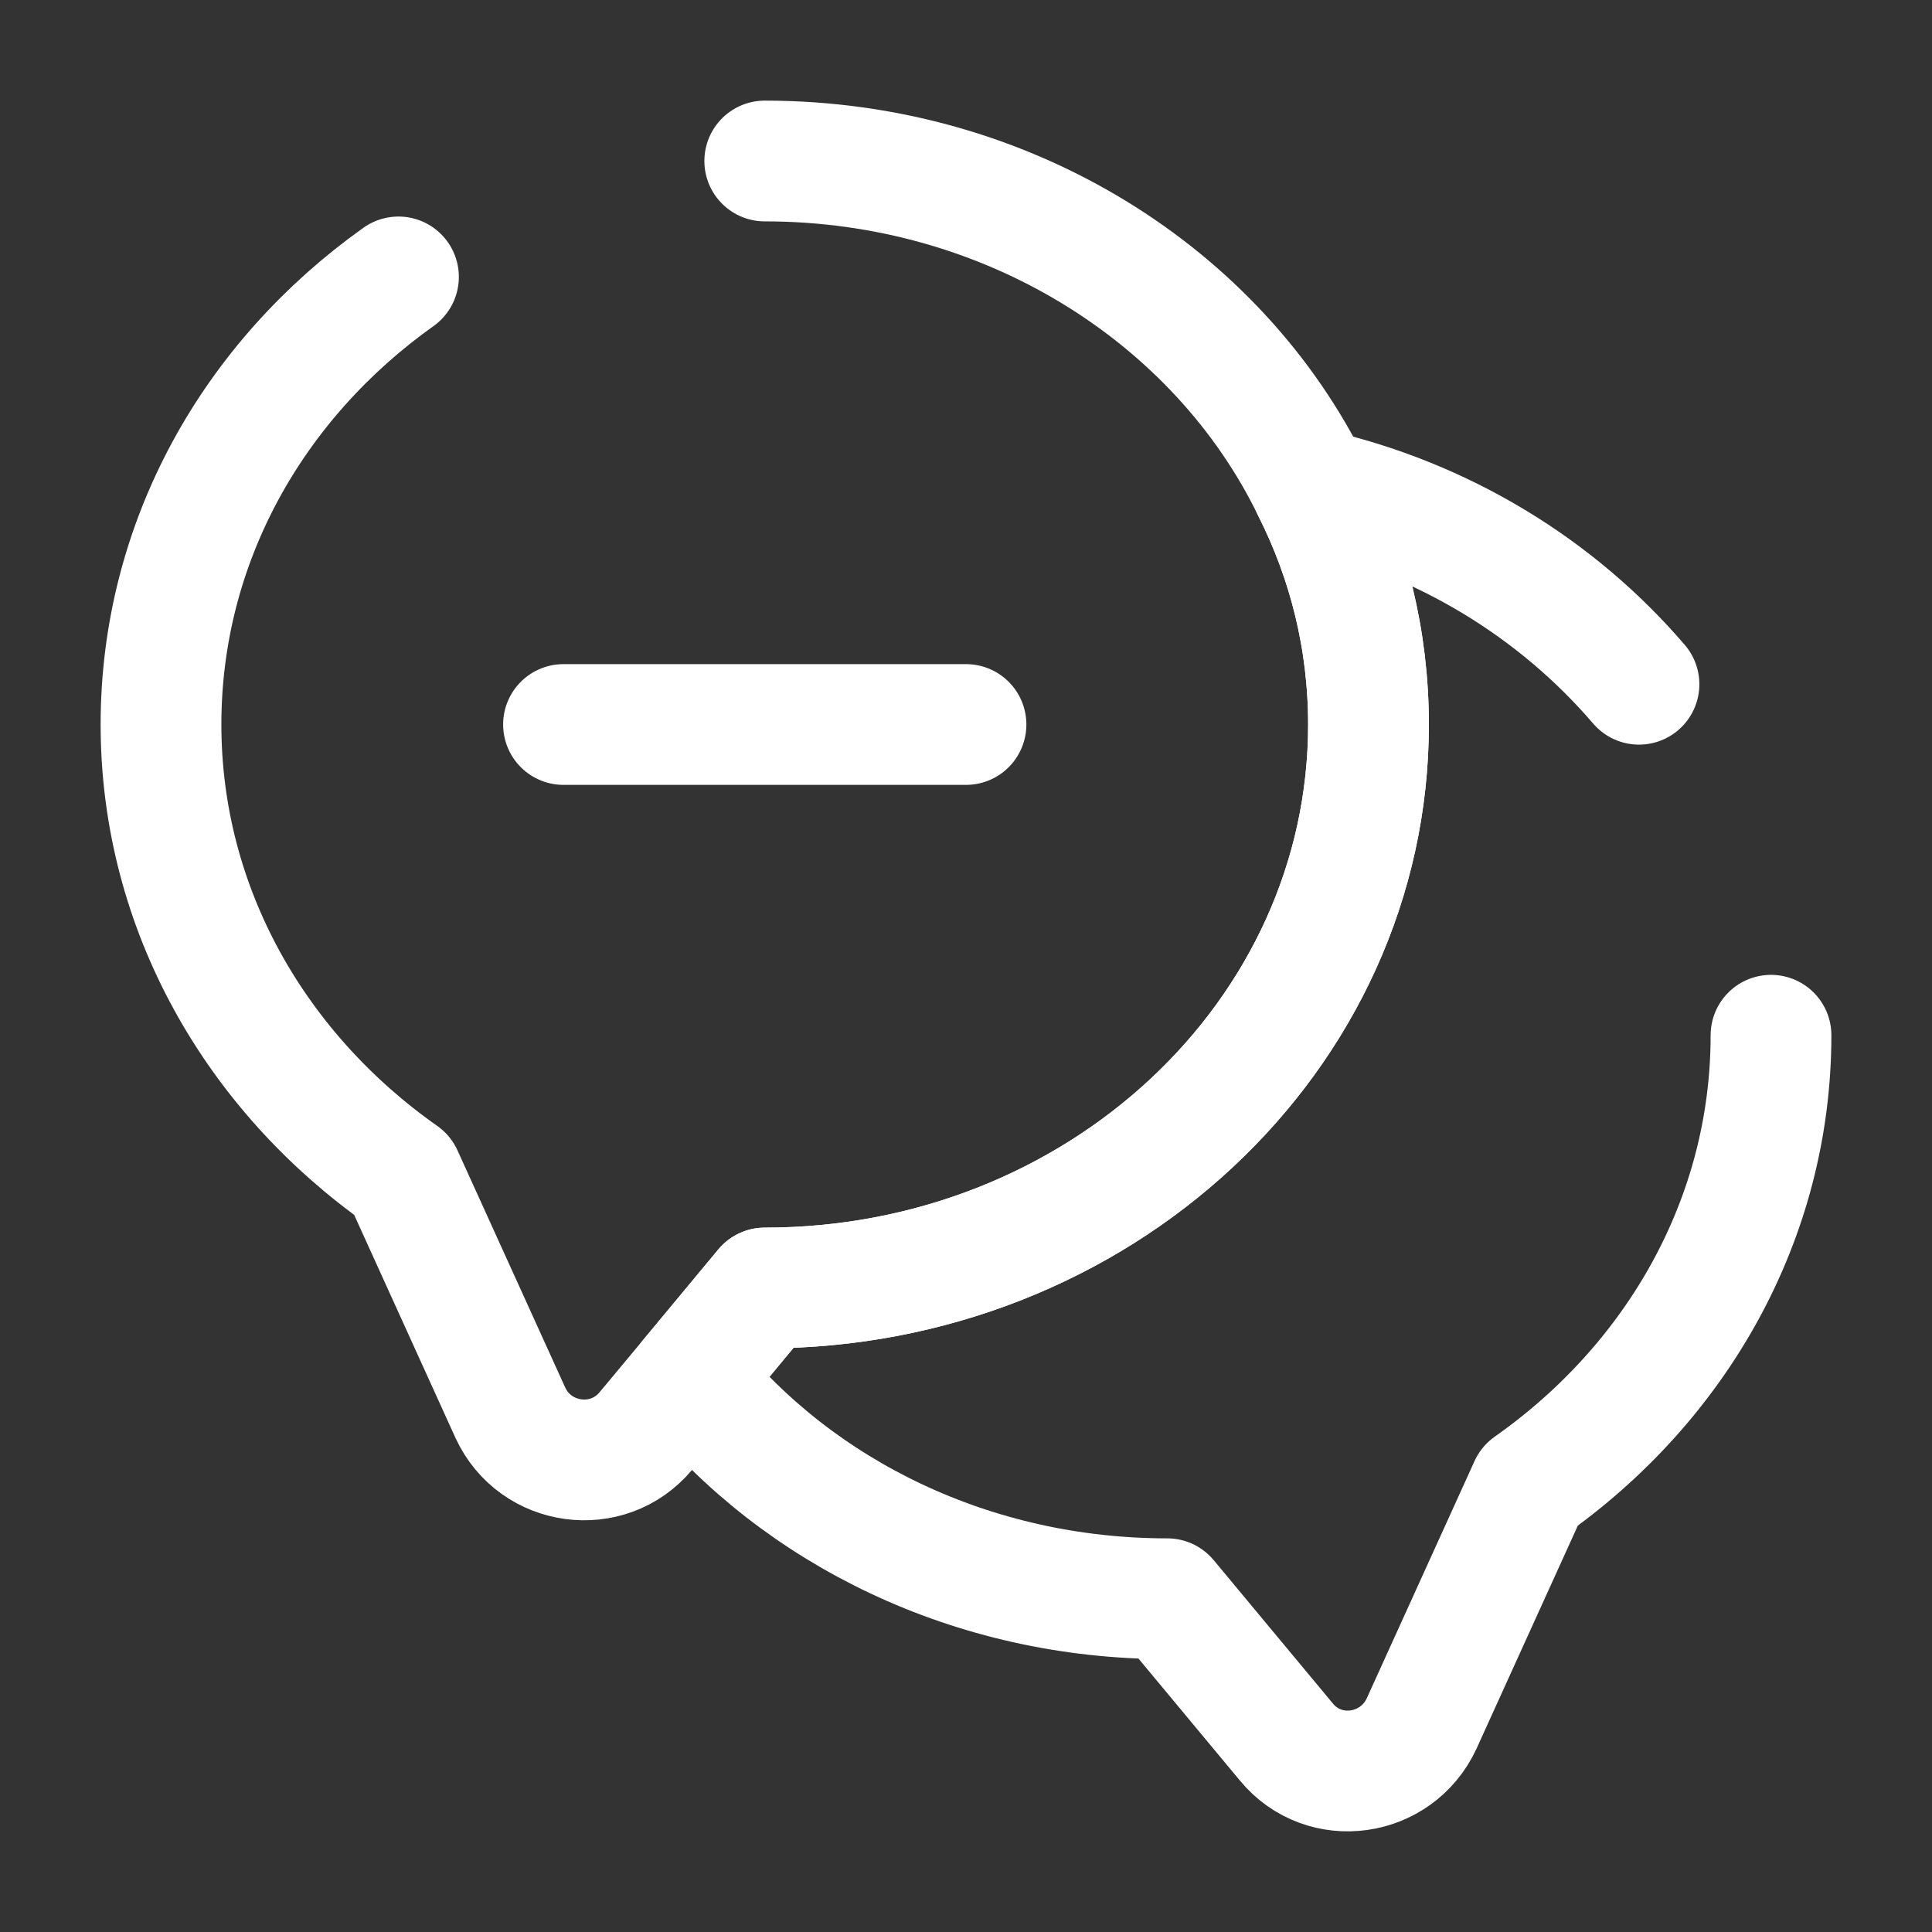
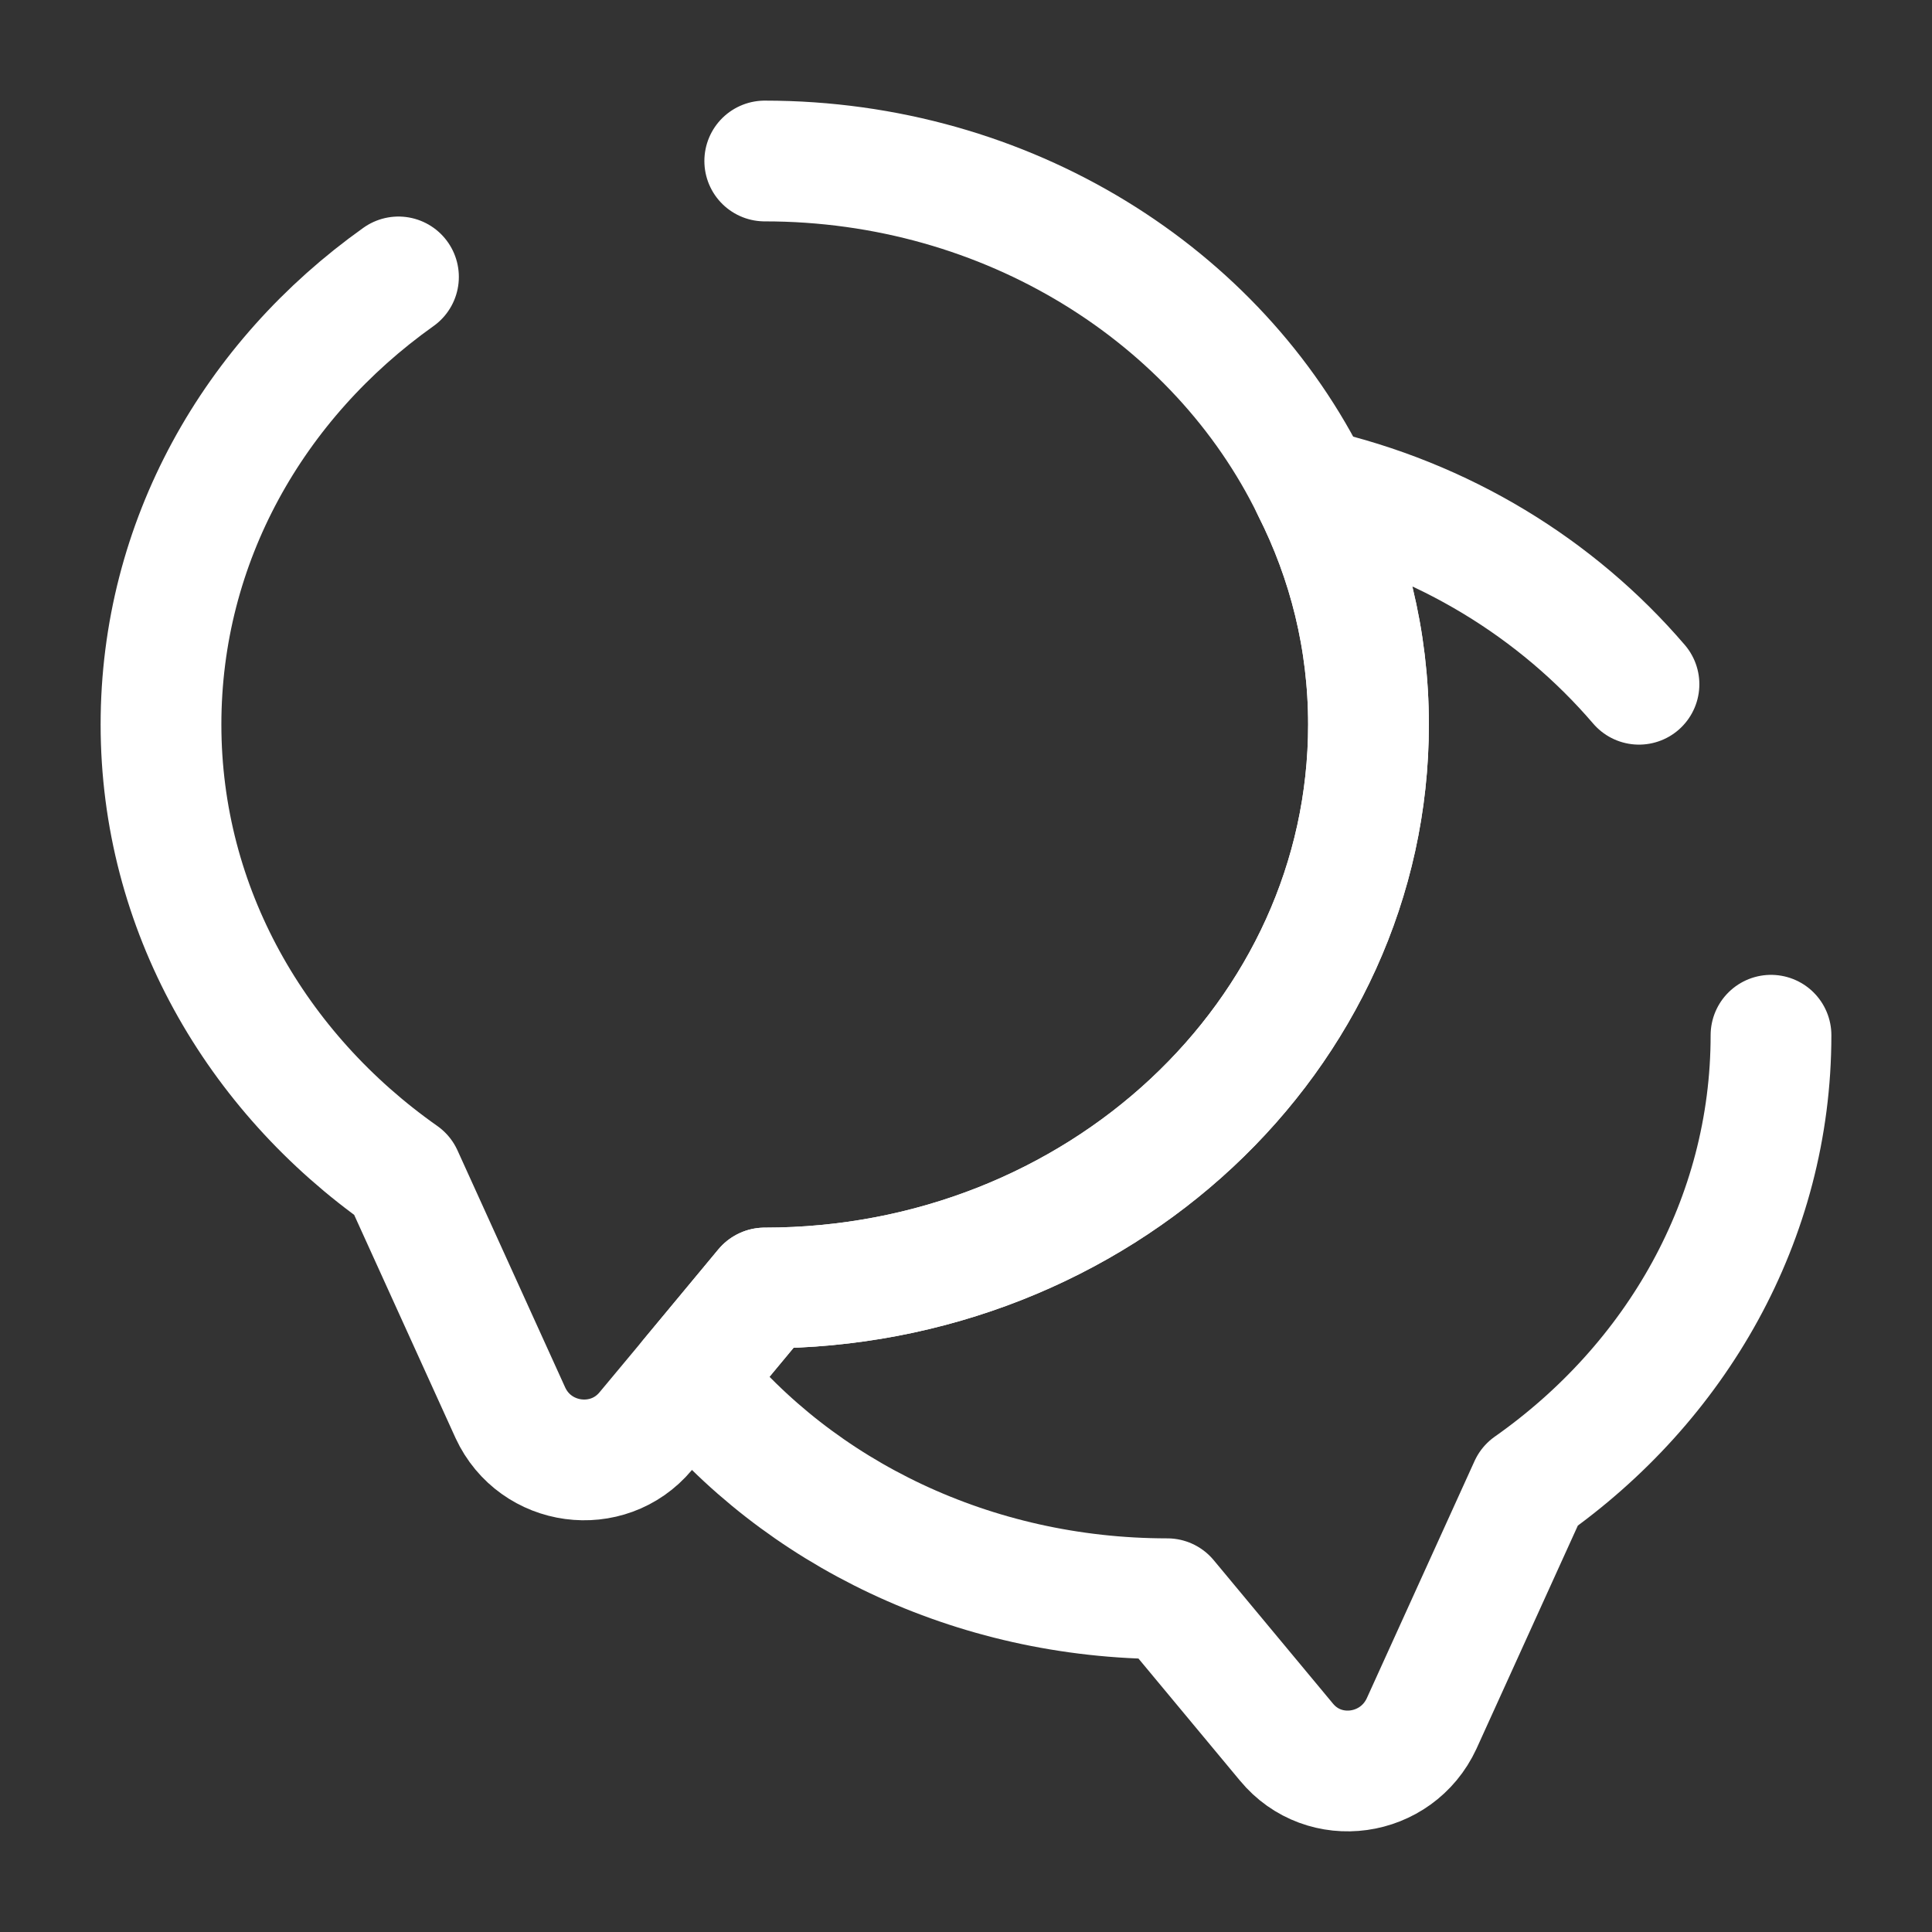
<svg xmlns="http://www.w3.org/2000/svg" width="24" height="24" viewBox="0 0 24 24" fill="none">
  <rect x="0" y="0" width="24" height="24" fill="#333333" stroke="none" />
  <path d="M9.5 2C12.52 2 15.13 3.67 16.3 6.07C16.75 6.96 17 7.95 17 9C17 12.87 13.64 16 9.5 16L8.57 17.12L8.02 17.78C7.55 18.34 6.65 18.22 6.34 17.55L5 14.6C3.18 13.32 2 11.29 2 9C2 6.73 3.15 4.72 4.95 3.44" stroke="white" stroke-width="1.5" stroke-linecap="round" stroke-linejoin="round" />
  <path d="M22 12.86C22 15.15 20.82 17.18 19 18.46L17.66 21.41C17.35 22.08 16.45 22.21 15.98 21.64L14.5 19.86C12.08 19.86 9.92 18.79 8.57 17.12L9.5 16C13.64 16 17 12.87 17 9C17 7.95 16.75 6.96 16.3 6.07C17.93 6.44 19.34 7.31 20.36 8.5" stroke="white" stroke-width="1.5" stroke-linecap="round" stroke-linejoin="round" />
-   <path d="M7 9H12" stroke="white" stroke-width="1.5" stroke-linecap="round" stroke-linejoin="round" />
</svg>